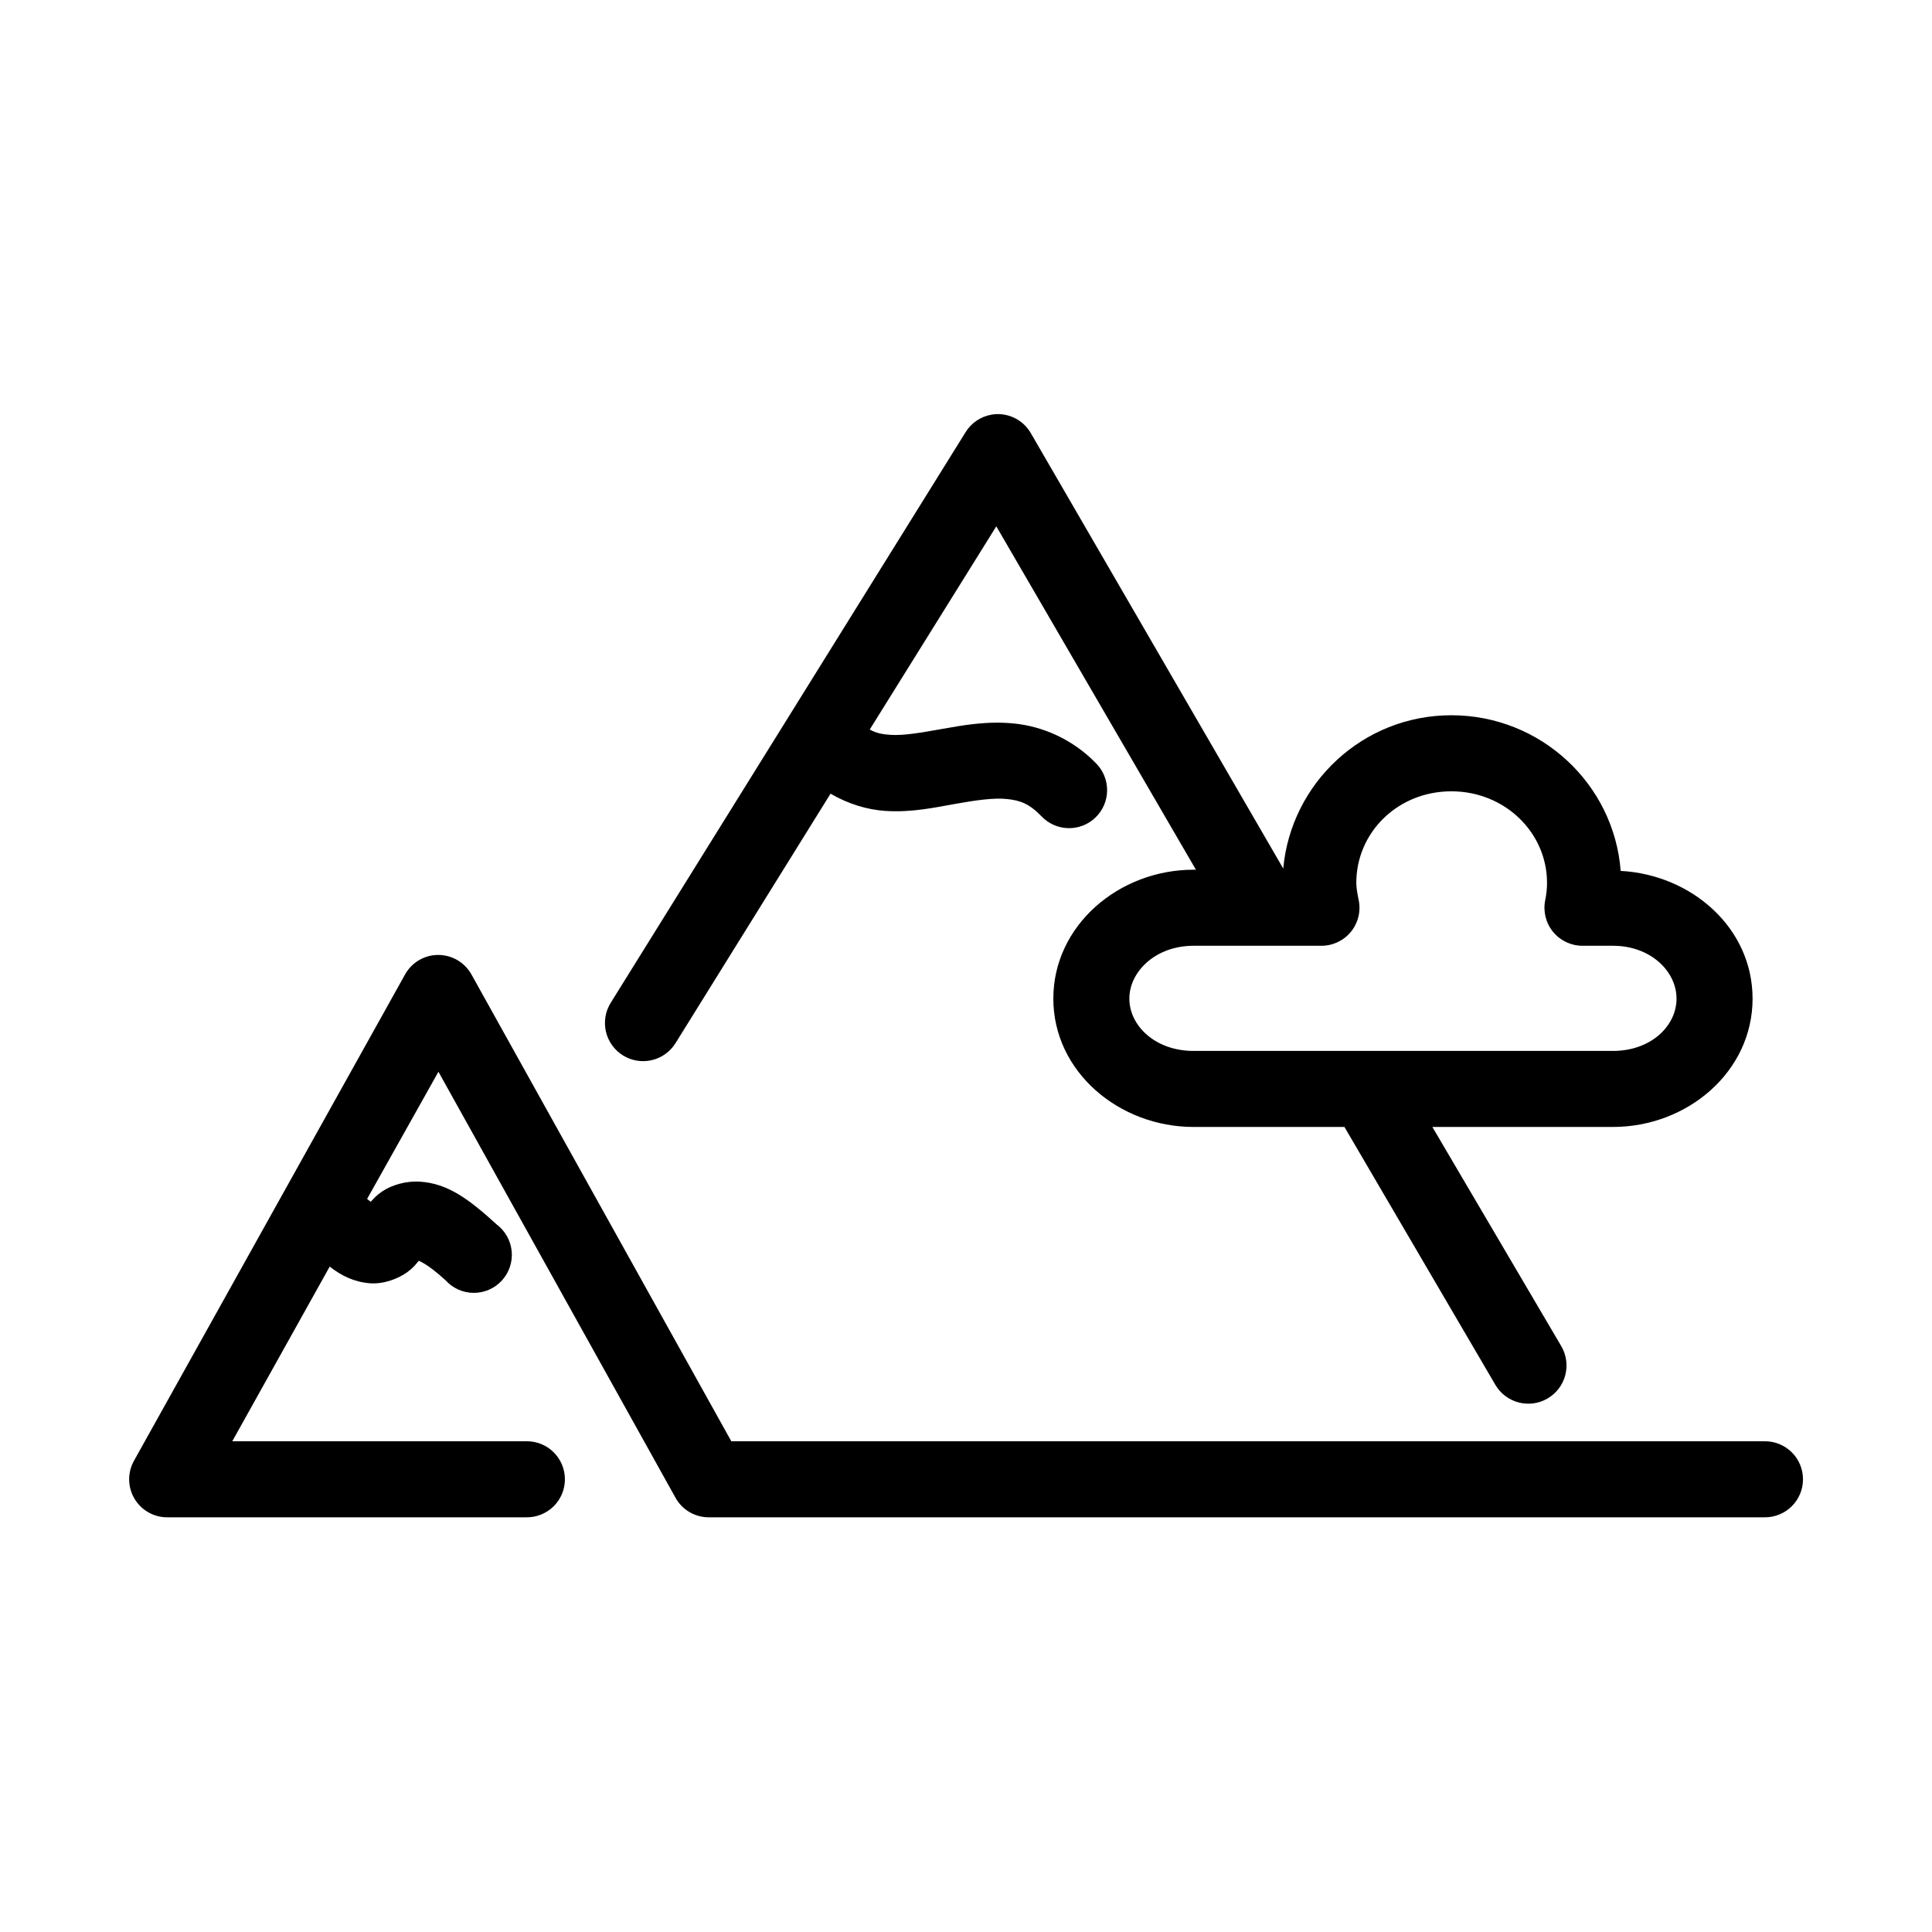
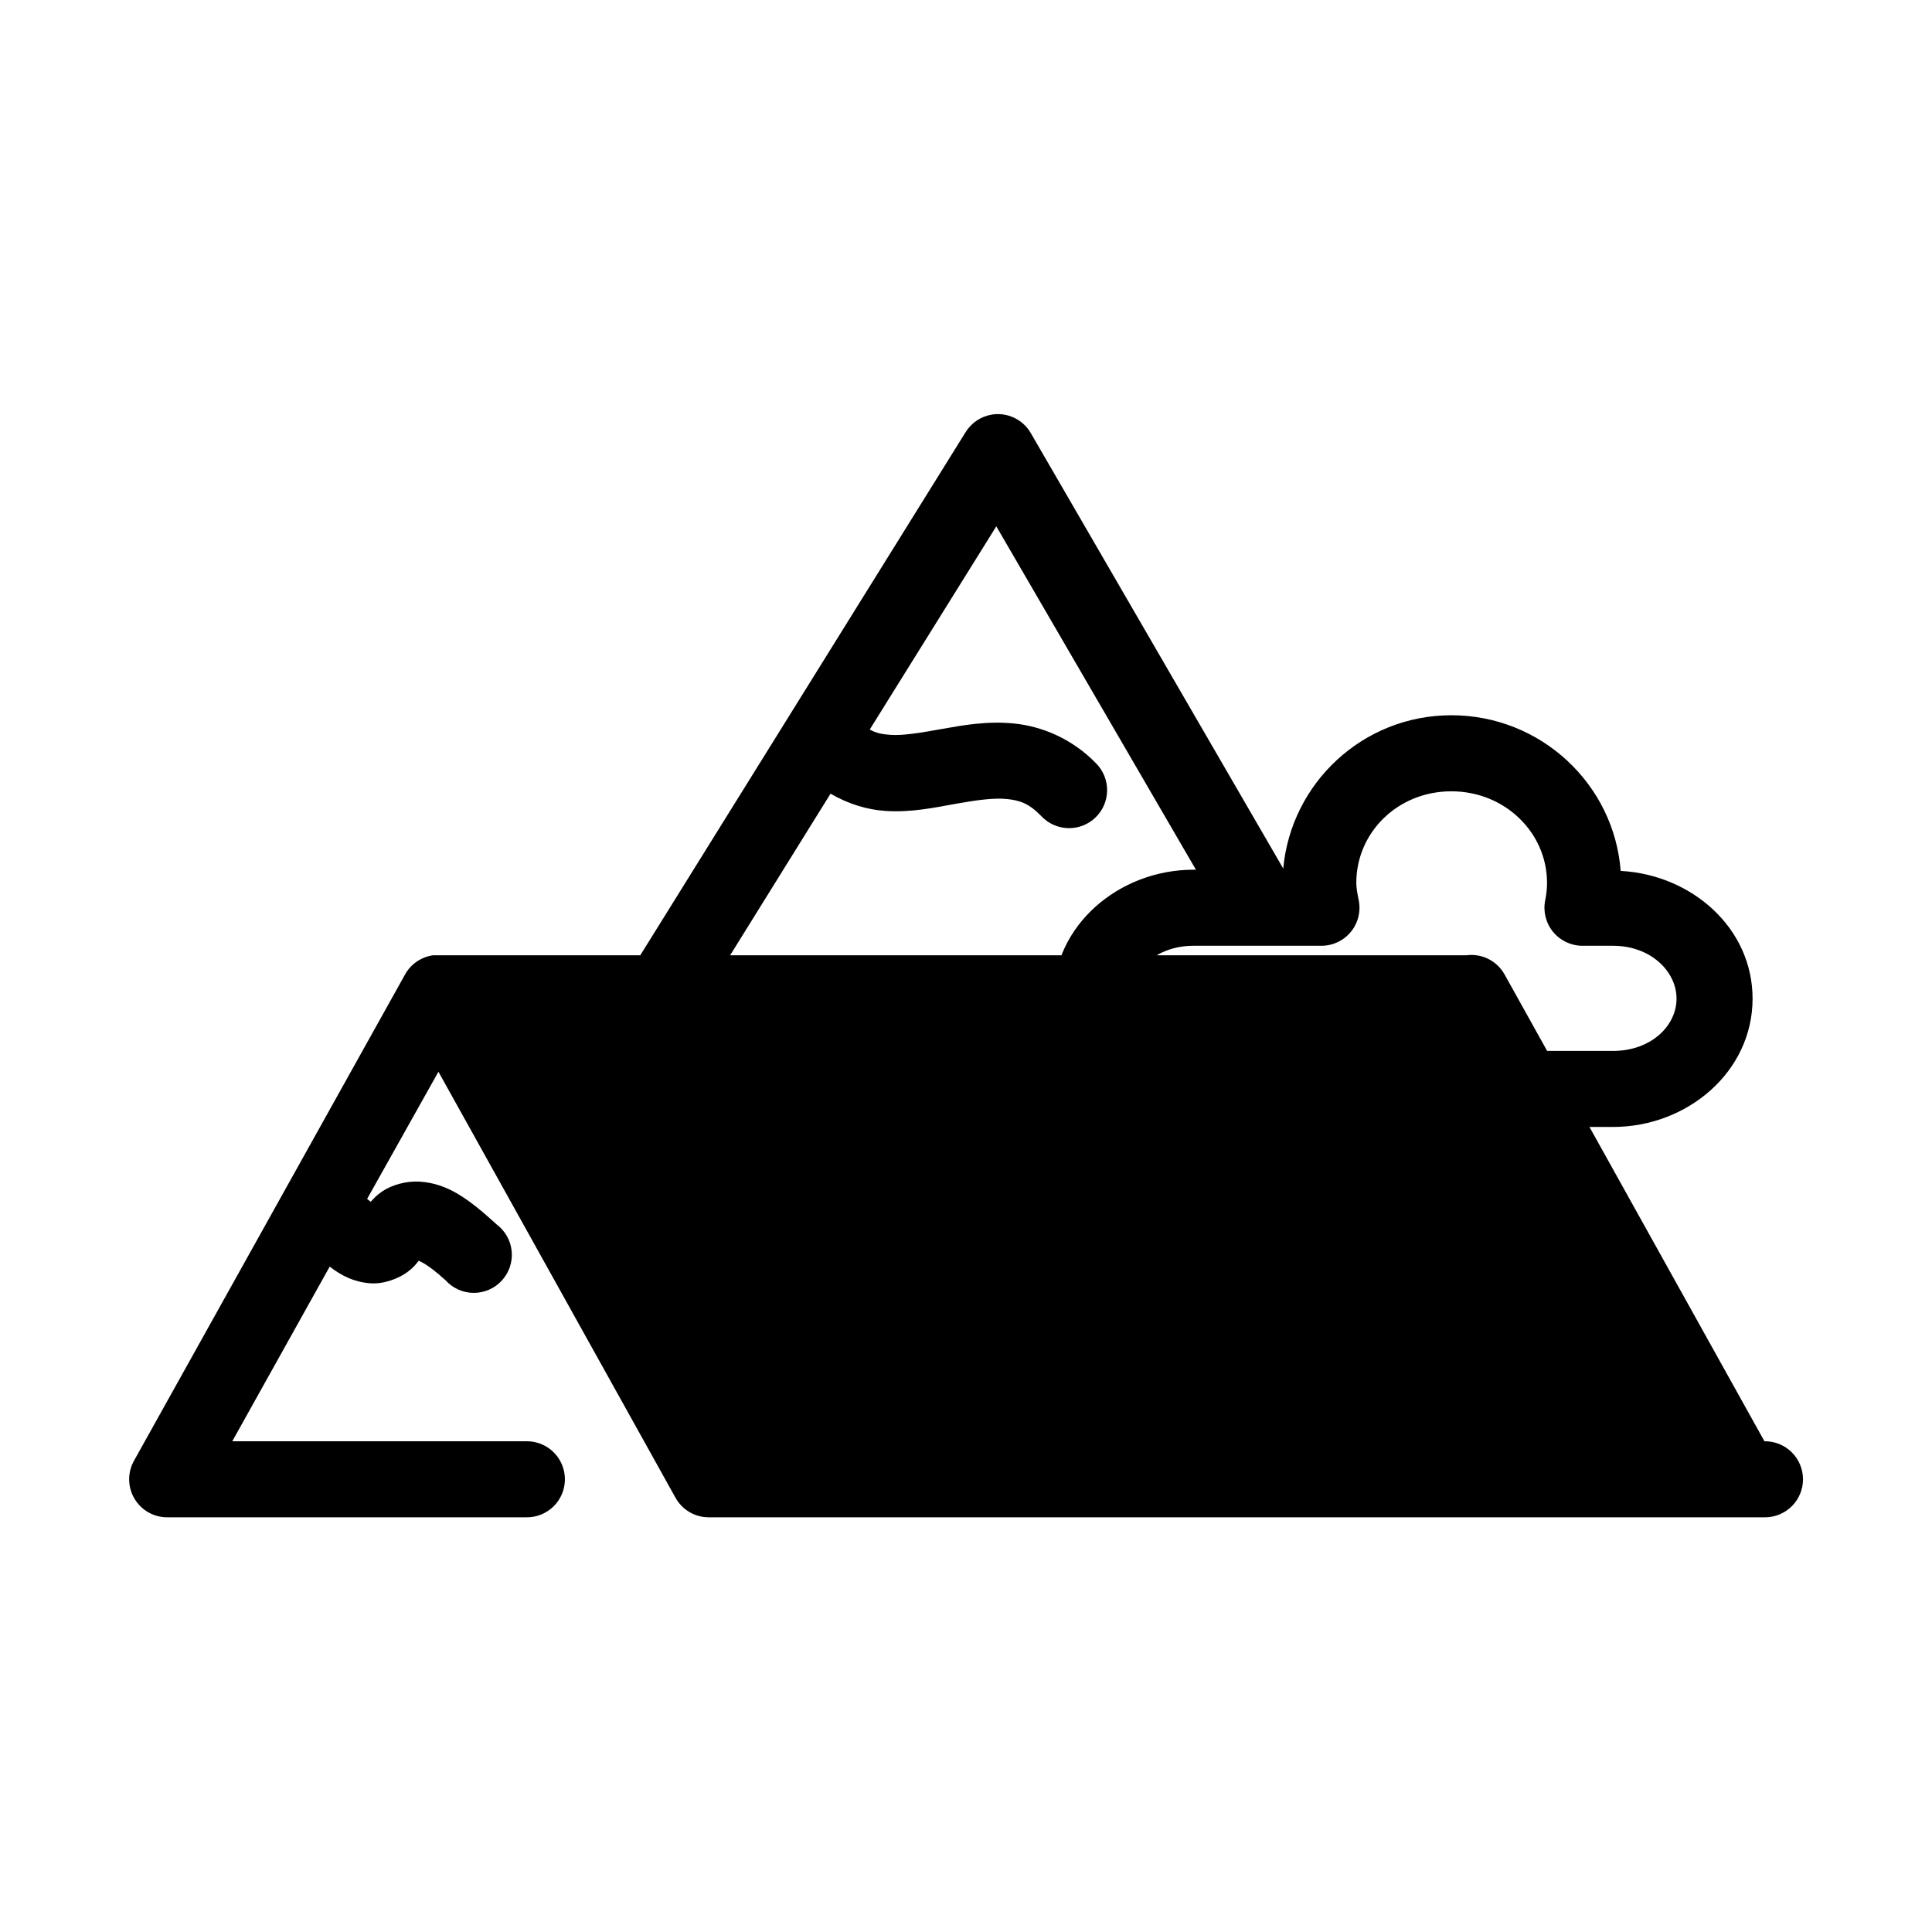
<svg xmlns="http://www.w3.org/2000/svg" fill="#000000" width="800px" height="800px" version="1.1" viewBox="144 144 512 512">
-   <path d="m406.77 253.89c-2.887 0.492-5.414 2.215-6.93 4.723l-93.992 151.14c-1.418 2.273-1.875 5.019-1.273 7.633 0.605 2.613 2.227 4.879 4.5 6.301 2.277 1.418 5.023 1.875 7.637 1.27 2.613-0.605 4.879-2.223 6.301-4.5l41.09-66.125c4.762 2.773 9.777 4.25 14.484 4.566 7.019 0.473 13.309-0.926 18.734-1.891 5.43-0.961 10.051-1.621 13.543-1.258 3.488 0.363 5.887 1.215 9.129 4.566 1.852 1.957 4.406 3.094 7.102 3.152 2.691 0.062 5.297-0.957 7.231-2.832 1.938-1.871 3.043-4.441 3.07-7.133 0.027-2.695-1.02-5.285-2.918-7.199-6.352-6.562-14.367-9.797-21.566-10.551-7.203-0.754-13.648 0.43-19.211 1.418-5.559 0.988-10.223 1.809-13.695 1.574-2.211-0.148-3.844-0.457-5.512-1.418l33.535-53.844 52.902 91h-0.633c-19.766 0-37.156 14.758-37.156 34.164s17.473 34.008 37.156 34.008h39.992l39.988 68.328c2.828 4.828 9.031 6.449 13.855 3.621 2.316-1.355 4-3.578 4.68-6.176s0.297-5.359-1.059-7.676l-34.164-58.098h47.863c19.684 0 36.996-14.602 36.996-34.008 0-18.703-16.094-32.828-34.953-33.848-1.762-23.008-21.172-41.25-44.867-41.25-23.469 0-42.488 17.984-44.559 40.621l-66.91-115.41c-2.109-3.633-6.25-5.578-10.391-4.879zm121.86 99.816c14.242 0 25.348 11.004 25.348 24.246 0 1.309-0.094 2.723-0.473 4.566-0.613 2.949 0.129 6.019 2.016 8.367 1.891 2.344 4.731 3.723 7.746 3.754h8.188c10.035 0 16.844 6.824 16.844 14.012 0 7.191-6.731 13.855-16.844 13.855h-111.16c-10.113 0-17.004-6.664-17.004-13.855 0-7.188 6.969-14.012 17.004-14.012h33.852c3.039 0.016 5.926-1.34 7.852-3.695 1.926-2.352 2.684-5.449 2.066-8.426-0.379-1.844-0.629-3.258-0.629-4.566 0-13.312 10.949-24.246 25.191-24.246zm-269.86 43.453c-3.117 0.434-5.856 2.297-7.398 5.039l-71.793 128.79c-1.809 3.133-1.801 6.992 0.023 10.117 1.82 3.121 5.176 5.031 8.793 4.996h95.094c2.699 0.039 5.297-1.004 7.219-2.898 1.922-1.895 3-4.481 3-7.176 0-2.699-1.078-5.281-3-7.176-1.922-1.895-4.519-2.938-7.219-2.902h-77.934l25.82-46.285c3.164 2.441 6.344 4.031 10.551 4.406 3.793 0.34 7.82-1.312 10.074-2.988 1.715-1.273 2.285-2.148 2.992-2.992-0.098 0.137 1.699 0.277 7.086 5.195 1.898 2.113 4.606 3.328 7.449 3.34s5.559-1.18 7.477-3.277c1.922-2.098 2.863-4.906 2.602-7.738-0.266-2.832-1.715-5.418-3.988-7.125-7.574-6.91-13.012-10.832-20.309-11.336-3.652-0.25-7.465 0.891-9.922 2.519-1.609 1.066-2.32 1.93-3.148 2.836-0.004-0.129-0.246-0.152-0.945-0.789l18.895-33.691 62.82 112.88c1.773 3.207 5.148 5.199 8.816 5.195h279.77c2.699 0.039 5.297-1.004 7.219-2.898s3-4.481 3-7.176c0-2.699-1.078-5.281-3-7.176-1.922-1.895-4.519-2.938-7.219-2.902h-273.79l-68.801-123.59c-1.996-3.695-6.074-5.766-10.234-5.195z" />
+   <path d="m406.77 253.89c-2.887 0.492-5.414 2.215-6.93 4.723l-93.992 151.14c-1.418 2.273-1.875 5.019-1.273 7.633 0.605 2.613 2.227 4.879 4.5 6.301 2.277 1.418 5.023 1.875 7.637 1.27 2.613-0.605 4.879-2.223 6.301-4.5l41.09-66.125c4.762 2.773 9.777 4.25 14.484 4.566 7.019 0.473 13.309-0.926 18.734-1.891 5.43-0.961 10.051-1.621 13.543-1.258 3.488 0.363 5.887 1.215 9.129 4.566 1.852 1.957 4.406 3.094 7.102 3.152 2.691 0.062 5.297-0.957 7.231-2.832 1.938-1.871 3.043-4.441 3.07-7.133 0.027-2.695-1.02-5.285-2.918-7.199-6.352-6.562-14.367-9.797-21.566-10.551-7.203-0.754-13.648 0.43-19.211 1.418-5.559 0.988-10.223 1.809-13.695 1.574-2.211-0.148-3.844-0.457-5.512-1.418l33.535-53.844 52.902 91h-0.633c-19.766 0-37.156 14.758-37.156 34.164s17.473 34.008 37.156 34.008h39.992l39.988 68.328c2.828 4.828 9.031 6.449 13.855 3.621 2.316-1.355 4-3.578 4.68-6.176s0.297-5.359-1.059-7.676l-34.164-58.098h47.863c19.684 0 36.996-14.602 36.996-34.008 0-18.703-16.094-32.828-34.953-33.848-1.762-23.008-21.172-41.25-44.867-41.25-23.469 0-42.488 17.984-44.559 40.621l-66.91-115.41c-2.109-3.633-6.25-5.578-10.391-4.879zm121.86 99.816c14.242 0 25.348 11.004 25.348 24.246 0 1.309-0.094 2.723-0.473 4.566-0.613 2.949 0.129 6.019 2.016 8.367 1.891 2.344 4.731 3.723 7.746 3.754h8.188c10.035 0 16.844 6.824 16.844 14.012 0 7.191-6.731 13.855-16.844 13.855h-111.16c-10.113 0-17.004-6.664-17.004-13.855 0-7.188 6.969-14.012 17.004-14.012h33.852c3.039 0.016 5.926-1.34 7.852-3.695 1.926-2.352 2.684-5.449 2.066-8.426-0.379-1.844-0.629-3.258-0.629-4.566 0-13.312 10.949-24.246 25.191-24.246zm-269.86 43.453c-3.117 0.434-5.856 2.297-7.398 5.039l-71.793 128.79c-1.809 3.133-1.801 6.992 0.023 10.117 1.82 3.121 5.176 5.031 8.793 4.996h95.094c2.699 0.039 5.297-1.004 7.219-2.898 1.922-1.895 3-4.481 3-7.176 0-2.699-1.078-5.281-3-7.176-1.922-1.895-4.519-2.938-7.219-2.902h-77.934l25.82-46.285c3.164 2.441 6.344 4.031 10.551 4.406 3.793 0.34 7.82-1.312 10.074-2.988 1.715-1.273 2.285-2.148 2.992-2.992-0.098 0.137 1.699 0.277 7.086 5.195 1.898 2.113 4.606 3.328 7.449 3.34s5.559-1.18 7.477-3.277c1.922-2.098 2.863-4.906 2.602-7.738-0.266-2.832-1.715-5.418-3.988-7.125-7.574-6.91-13.012-10.832-20.309-11.336-3.652-0.25-7.465 0.891-9.922 2.519-1.609 1.066-2.32 1.93-3.148 2.836-0.004-0.129-0.246-0.152-0.945-0.789l18.895-33.691 62.82 112.88c1.773 3.207 5.148 5.199 8.816 5.195h279.77c2.699 0.039 5.297-1.004 7.219-2.898s3-4.481 3-7.176c0-2.699-1.078-5.281-3-7.176-1.922-1.895-4.519-2.938-7.219-2.902l-68.801-123.59c-1.996-3.695-6.074-5.766-10.234-5.195z" />
</svg>